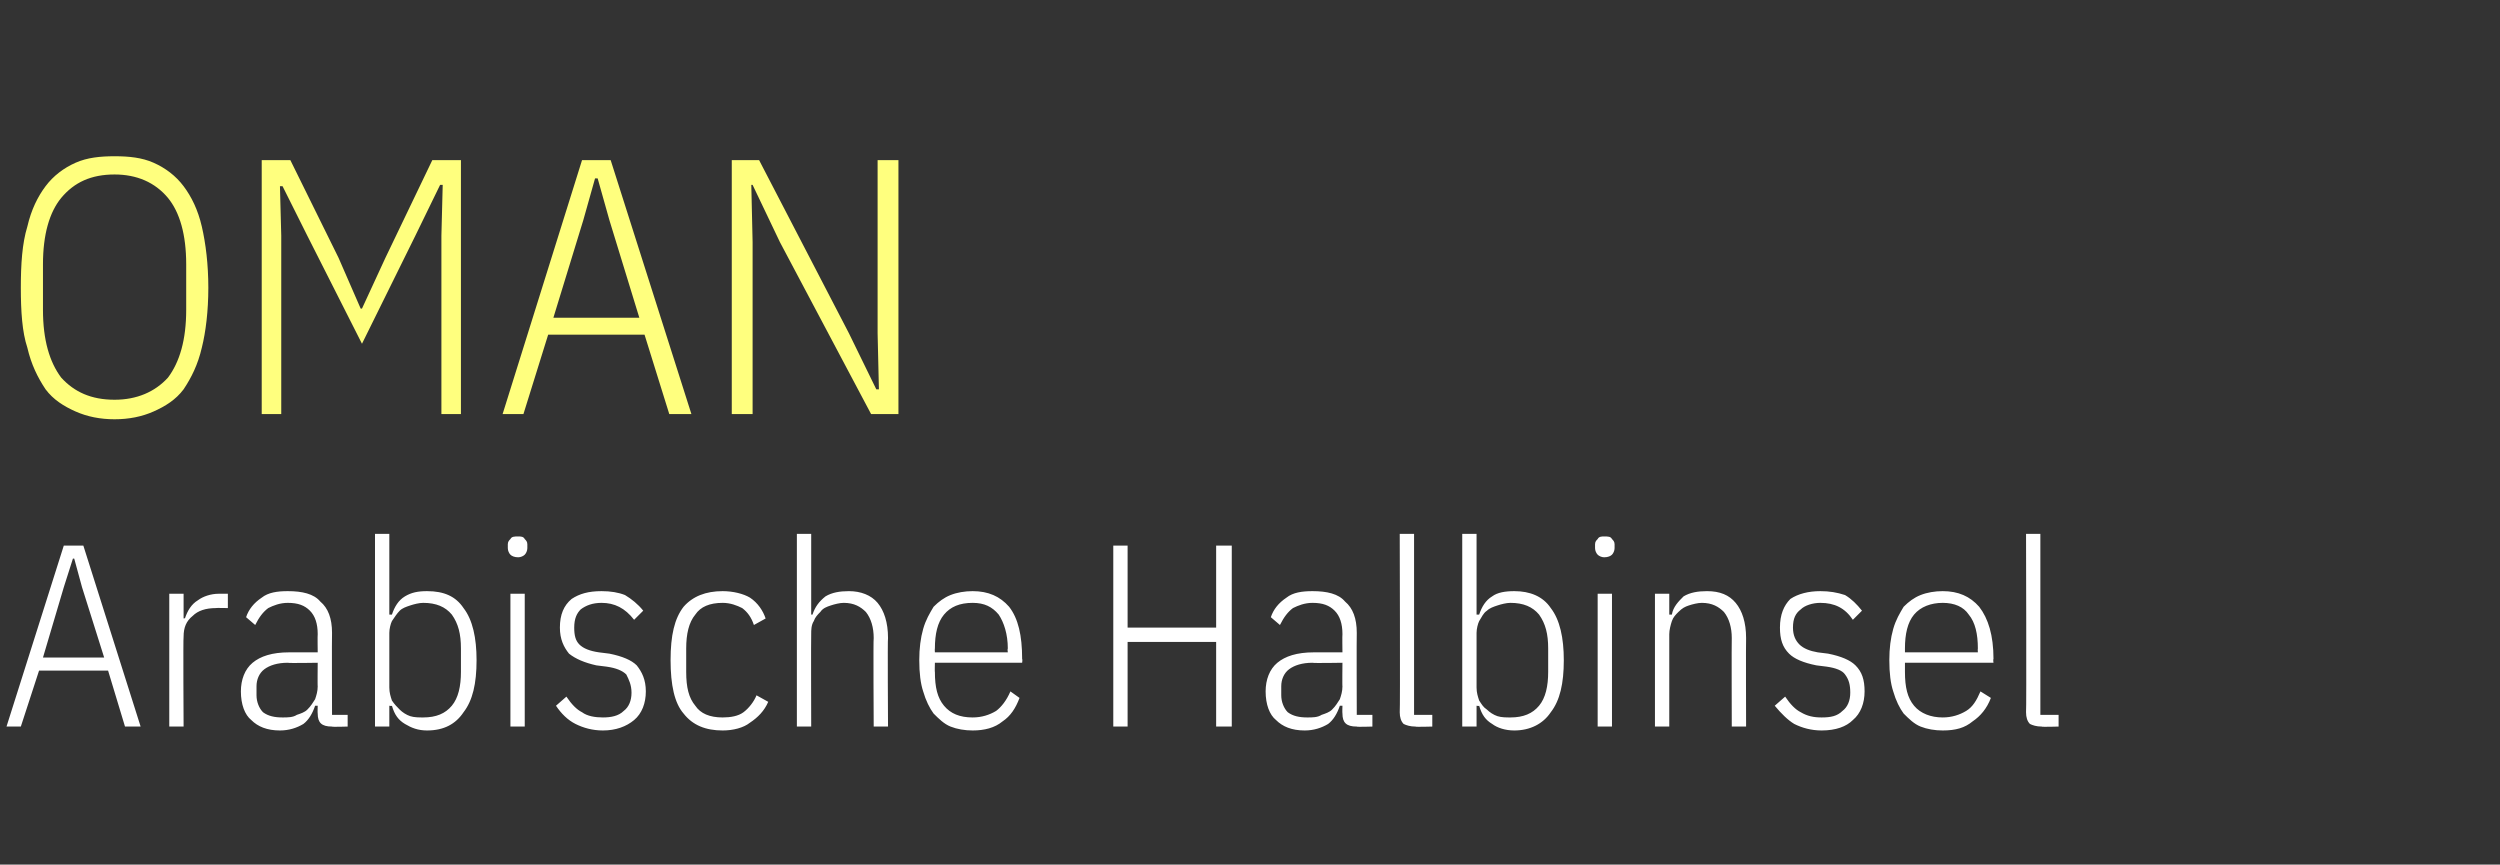
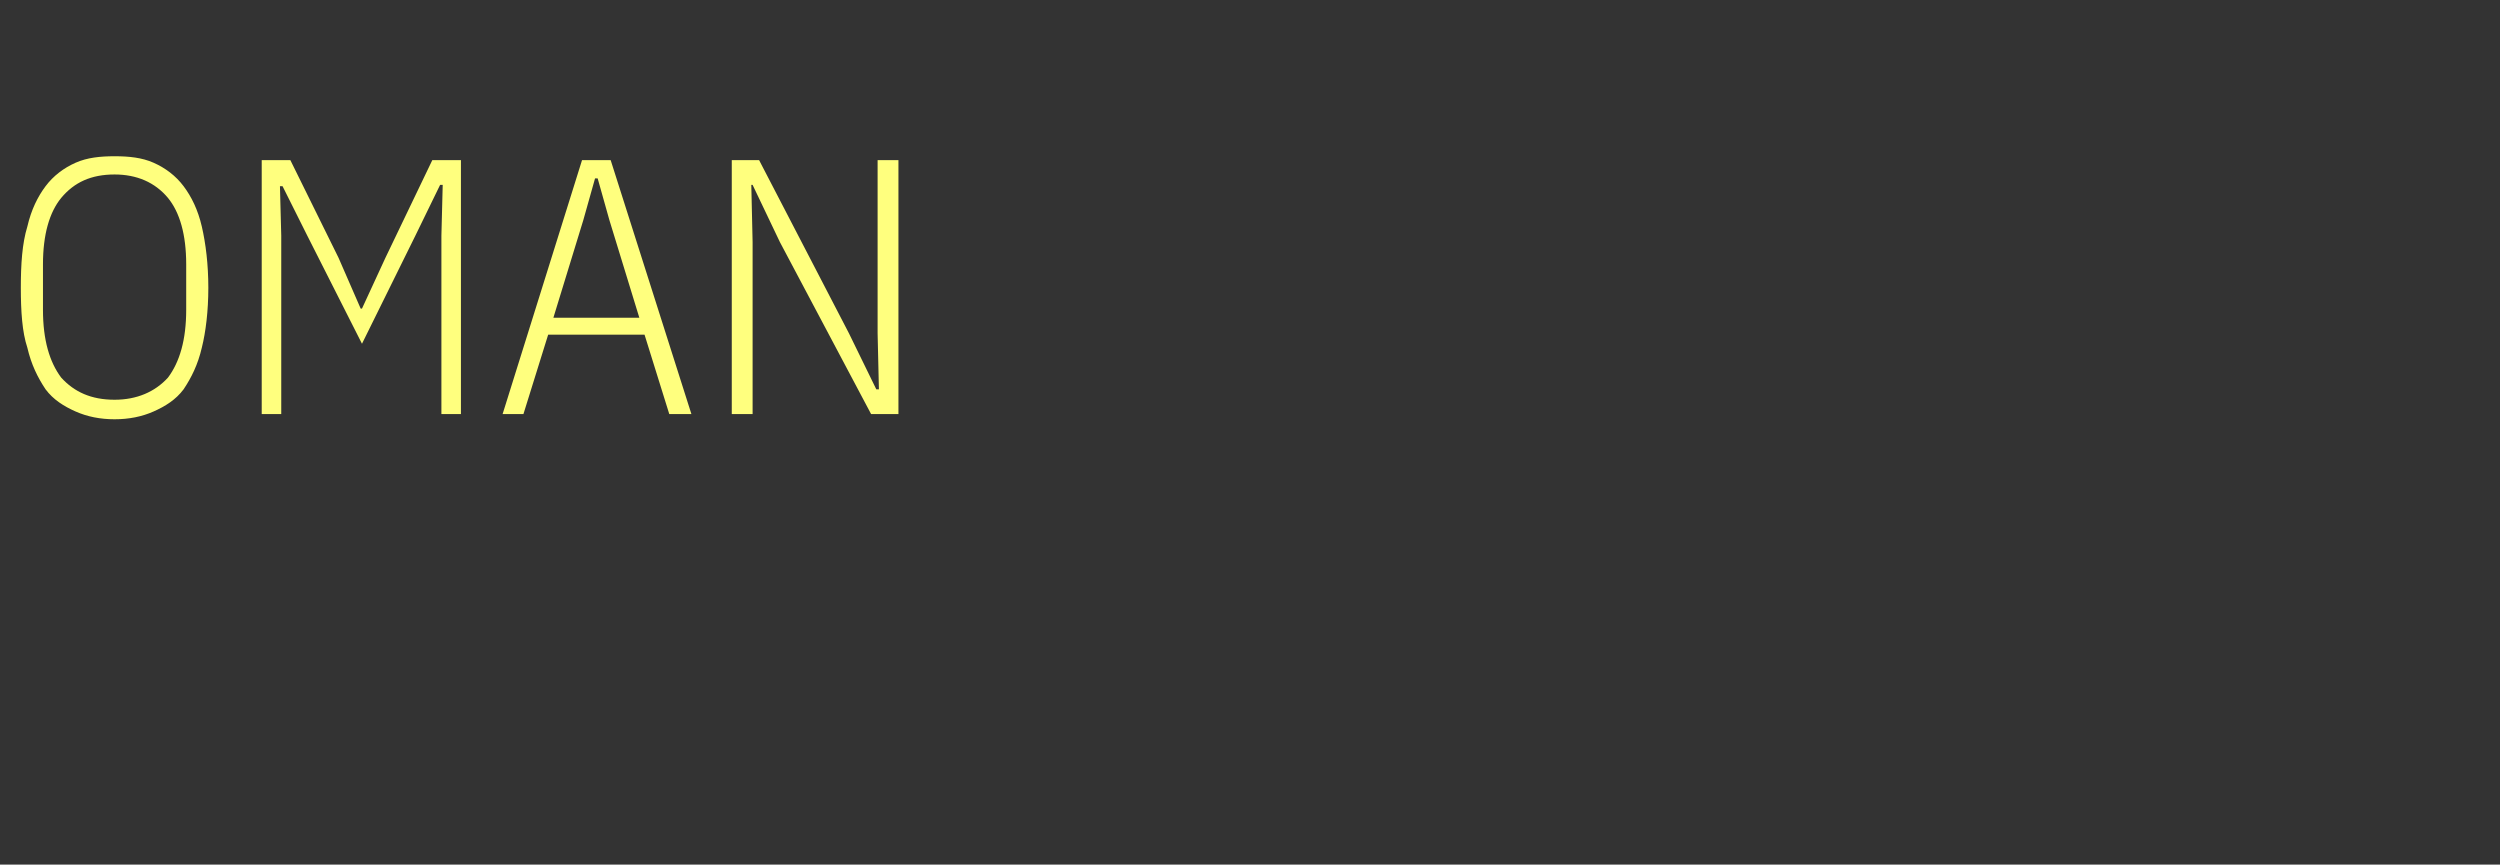
<svg xmlns="http://www.w3.org/2000/svg" version="1.1" width="192px" height="66.4px" viewBox="0 -10 192 66.4" style="top:-10px">
  <rect x="0" y="-10" width="192" height="66.4" fill="#333333" stroke="none" />
  <desc>Oman Arabische Halbinsel</desc>
  <defs />
  <g id="Polygon38959">
-     <path d="M 9.6 45.8 L 8.3 41.5 L 3 41.5 L 1.6 45.8 L 0.5 45.8 L 4.9 31.9 L 6.4 31.9 L 10.8 45.8 L 9.6 45.8 Z M 6.3 35.1 L 5.7 32.9 L 5.6 32.9 L 4.9 35.1 L 3.3 40.5 L 8 40.5 L 6.3 35.1 Z M 13 45.8 L 13 35.6 L 14.1 35.6 L 14.1 37.5 C 14.1 37.5 14.22 37.46 14.2 37.5 C 14.4 36.9 14.7 36.4 15.2 36.1 C 15.6 35.8 16.2 35.6 16.8 35.6 C 16.84 35.6 17.5 35.6 17.5 35.6 L 17.5 36.7 C 17.5 36.7 16.56 36.68 16.6 36.7 C 15.8 36.7 15.2 36.9 14.8 37.3 C 14.3 37.7 14.1 38.2 14.1 38.9 C 14.06 38.94 14.1 45.8 14.1 45.8 L 13 45.8 Z M 25.5 45.8 C 24.7 45.8 24.4 45.5 24.4 44.8 C 24.38 44.76 24.4 44.2 24.4 44.2 C 24.4 44.2 24.22 44.2 24.2 44.2 C 24 44.8 23.7 45.3 23.3 45.6 C 22.8 45.9 22.2 46.1 21.5 46.1 C 20.5 46.1 19.8 45.8 19.3 45.3 C 18.8 44.9 18.5 44.1 18.5 43.1 C 18.5 42.2 18.8 41.4 19.4 40.9 C 20 40.4 20.9 40.1 22.2 40.1 C 22.16 40.1 24.4 40.1 24.4 40.1 C 24.4 40.1 24.38 38.74 24.4 38.7 C 24.4 37.9 24.2 37.3 23.8 36.9 C 23.4 36.5 22.9 36.3 22.1 36.3 C 21.5 36.3 21 36.5 20.6 36.7 C 20.2 37 19.9 37.4 19.6 38 C 19.6 38 18.9 37.4 18.9 37.4 C 19.1 36.8 19.5 36.3 20.1 35.9 C 20.6 35.5 21.3 35.4 22.1 35.4 C 23.2 35.4 24.1 35.6 24.6 36.2 C 25.2 36.7 25.5 37.5 25.5 38.6 C 25.48 38.64 25.5 44.9 25.5 44.9 L 26.7 44.9 L 26.7 45.8 C 26.7 45.8 25.48 45.84 25.5 45.8 Z M 21.7 45.1 C 22.1 45.1 22.5 45.1 22.8 44.9 C 23.1 44.8 23.4 44.7 23.6 44.5 C 23.9 44.2 24 44 24.2 43.7 C 24.3 43.4 24.4 43.1 24.4 42.7 C 24.38 42.75 24.4 40.9 24.4 40.9 C 24.4 40.9 22.14 40.94 22.1 40.9 C 21.3 40.9 20.7 41.1 20.3 41.4 C 19.9 41.7 19.7 42.2 19.7 42.7 C 19.7 42.7 19.7 43.4 19.7 43.4 C 19.7 43.9 19.9 44.4 20.2 44.7 C 20.6 45 21.1 45.1 21.7 45.1 Z M 28.8 31 L 29.9 31 L 29.9 37.2 C 29.9 37.2 30.12 37.2 30.1 37.2 C 30.3 36.6 30.6 36.1 31.1 35.8 C 31.6 35.5 32.1 35.4 32.8 35.4 C 34.1 35.4 35 35.8 35.6 36.7 C 36.3 37.6 36.6 39 36.6 40.7 C 36.6 42.5 36.3 43.8 35.6 44.7 C 35 45.6 34.1 46.1 32.8 46.1 C 32.1 46.1 31.6 45.9 31.1 45.6 C 30.6 45.3 30.3 44.9 30.1 44.2 C 30.12 44.24 29.9 44.2 29.9 44.2 L 29.9 45.8 L 28.8 45.8 L 28.8 31 Z M 32.5 45.1 C 33.5 45.1 34.2 44.8 34.7 44.2 C 35.2 43.6 35.4 42.7 35.4 41.6 C 35.4 41.6 35.4 39.8 35.4 39.8 C 35.4 38.7 35.2 37.9 34.7 37.2 C 34.2 36.6 33.5 36.3 32.5 36.3 C 32.2 36.3 31.8 36.4 31.5 36.5 C 31.2 36.6 30.9 36.7 30.7 36.9 C 30.5 37.1 30.3 37.4 30.1 37.7 C 30 37.9 29.9 38.3 29.9 38.6 C 29.9 38.6 29.9 42.8 29.9 42.8 C 29.9 43.2 30 43.5 30.1 43.8 C 30.3 44.1 30.5 44.3 30.7 44.5 C 30.9 44.7 31.2 44.9 31.5 45 C 31.8 45.1 32.2 45.1 32.5 45.1 Z M 39.8 32.8 C 39.5 32.8 39.3 32.7 39.2 32.6 C 39.1 32.5 39 32.3 39 32.1 C 39 32.1 39 31.8 39 31.8 C 39 31.6 39.1 31.5 39.2 31.4 C 39.3 31.2 39.5 31.2 39.8 31.2 C 40 31.2 40.2 31.2 40.3 31.4 C 40.4 31.5 40.5 31.6 40.5 31.8 C 40.5 31.8 40.5 32.1 40.5 32.1 C 40.5 32.3 40.4 32.5 40.3 32.6 C 40.2 32.7 40 32.8 39.8 32.8 Z M 39.2 35.6 L 40.3 35.6 L 40.3 45.8 L 39.2 45.8 L 39.2 35.6 Z M 46.3 46.1 C 45.5 46.1 44.8 45.9 44.2 45.6 C 43.6 45.3 43.1 44.8 42.7 44.2 C 42.7 44.2 43.5 43.5 43.5 43.5 C 43.9 44.1 44.3 44.5 44.7 44.7 C 45.1 45 45.7 45.1 46.3 45.1 C 46.9 45.1 47.5 45 47.9 44.6 C 48.3 44.3 48.5 43.8 48.5 43.2 C 48.5 42.6 48.3 42.2 48.1 41.8 C 47.8 41.5 47.3 41.3 46.6 41.2 C 46.6 41.2 45.8 41.1 45.8 41.1 C 44.9 40.9 44.2 40.6 43.7 40.2 C 43.3 39.7 43 39.1 43 38.2 C 43 37.2 43.3 36.5 43.9 36 C 44.5 35.6 45.2 35.4 46.2 35.4 C 46.9 35.4 47.5 35.5 48 35.7 C 48.5 36 49 36.4 49.4 36.9 C 49.4 36.9 48.7 37.6 48.7 37.6 C 48 36.7 47.2 36.3 46.2 36.3 C 45.5 36.3 45 36.5 44.6 36.8 C 44.3 37.1 44.1 37.5 44.1 38.2 C 44.1 38.8 44.2 39.2 44.5 39.5 C 44.8 39.8 45.3 40 46 40.1 C 46 40.1 46.8 40.2 46.8 40.2 C 47.8 40.4 48.5 40.7 48.9 41.1 C 49.3 41.6 49.6 42.2 49.6 43.1 C 49.6 44 49.3 44.8 48.7 45.3 C 48.1 45.8 47.3 46.1 46.3 46.1 Z M 55.5 46.1 C 54.2 46.1 53.2 45.7 52.5 44.8 C 51.8 44 51.5 42.6 51.5 40.7 C 51.5 38.8 51.8 37.5 52.5 36.6 C 53.2 35.8 54.2 35.4 55.5 35.4 C 56.3 35.4 57.1 35.6 57.6 35.9 C 58.2 36.3 58.6 36.9 58.8 37.5 C 58.8 37.5 57.9 38 57.9 38 C 57.7 37.4 57.4 37 57 36.7 C 56.6 36.5 56.1 36.3 55.5 36.3 C 54.5 36.3 53.8 36.6 53.4 37.2 C 52.9 37.8 52.7 38.7 52.7 39.8 C 52.7 39.8 52.7 41.6 52.7 41.6 C 52.7 42.8 52.9 43.6 53.4 44.2 C 53.8 44.8 54.5 45.1 55.5 45.1 C 56.1 45.1 56.7 45 57.1 44.7 C 57.5 44.4 57.9 43.9 58.1 43.4 C 58.1 43.4 59 43.9 59 43.9 C 58.7 44.6 58.2 45.1 57.6 45.5 C 57.1 45.9 56.3 46.1 55.5 46.1 Z M 61.2 31 L 62.3 31 L 62.3 37.2 C 62.3 37.2 62.44 37.2 62.4 37.2 C 62.6 36.6 62.9 36.2 63.4 35.8 C 63.9 35.5 64.5 35.4 65.2 35.4 C 66.1 35.4 66.9 35.7 67.4 36.3 C 67.9 36.9 68.2 37.8 68.2 39 C 68.16 39 68.2 45.8 68.2 45.8 L 67.1 45.8 C 67.1 45.8 67.06 39.05 67.1 39 C 67.1 38.2 66.9 37.5 66.5 37 C 66.1 36.6 65.6 36.3 64.8 36.3 C 64.5 36.3 64.1 36.4 63.8 36.5 C 63.5 36.6 63.2 36.7 63 37 C 62.8 37.2 62.6 37.4 62.5 37.7 C 62.3 38 62.3 38.4 62.3 38.7 C 62.28 38.72 62.3 45.8 62.3 45.8 L 61.2 45.8 L 61.2 31 Z M 74.7 46.1 C 74.1 46.1 73.5 46 73 45.8 C 72.5 45.6 72.1 45.2 71.7 44.8 C 71.4 44.4 71.1 43.8 70.9 43.1 C 70.7 42.5 70.6 41.7 70.6 40.7 C 70.6 39.8 70.7 39 70.9 38.3 C 71.1 37.6 71.4 37.1 71.7 36.6 C 72.1 36.2 72.5 35.9 73 35.7 C 73.5 35.5 74.1 35.4 74.7 35.4 C 75.9 35.4 76.8 35.8 77.5 36.6 C 78.2 37.5 78.5 38.8 78.5 40.6 C 78.54 40.64 78.5 40.9 78.5 40.9 L 71.8 40.9 C 71.8 40.9 71.78 41.64 71.8 41.6 C 71.8 42.8 72 43.6 72.5 44.2 C 73 44.8 73.7 45.1 74.7 45.1 C 75.4 45.1 76 44.9 76.5 44.6 C 76.9 44.3 77.3 43.8 77.6 43.1 C 77.6 43.1 78.3 43.6 78.3 43.6 C 78 44.4 77.6 45 77 45.4 C 76.4 45.9 75.6 46.1 74.7 46.1 Z M 74.7 36.3 C 73.7 36.3 73 36.6 72.5 37.2 C 72 37.8 71.8 38.7 71.8 39.8 C 71.78 39.84 71.8 40.1 71.8 40.1 L 77.4 40.1 C 77.4 40.1 77.36 39.84 77.4 39.8 C 77.4 38.7 77.1 37.8 76.7 37.2 C 76.2 36.6 75.6 36.3 74.7 36.3 Z M 93.4 39.3 L 86.6 39.3 L 86.6 45.8 L 85.5 45.8 L 85.5 31.9 L 86.6 31.9 L 86.6 38.2 L 93.4 38.2 L 93.4 31.9 L 94.6 31.9 L 94.6 45.8 L 93.4 45.8 L 93.4 39.3 Z M 104.2 45.8 C 103.4 45.8 103.1 45.5 103.1 44.8 C 103.08 44.76 103.1 44.2 103.1 44.2 C 103.1 44.2 102.92 44.2 102.9 44.2 C 102.7 44.8 102.4 45.3 102 45.6 C 101.5 45.9 100.9 46.1 100.2 46.1 C 99.2 46.1 98.5 45.8 98 45.3 C 97.5 44.9 97.2 44.1 97.2 43.1 C 97.2 42.2 97.5 41.4 98.1 40.9 C 98.7 40.4 99.6 40.1 100.9 40.1 C 100.86 40.1 103.1 40.1 103.1 40.1 C 103.1 40.1 103.08 38.74 103.1 38.7 C 103.1 37.9 102.9 37.3 102.5 36.9 C 102.1 36.5 101.6 36.3 100.8 36.3 C 100.2 36.3 99.7 36.5 99.3 36.7 C 98.9 37 98.6 37.4 98.3 38 C 98.3 38 97.6 37.4 97.6 37.4 C 97.8 36.8 98.2 36.3 98.8 35.9 C 99.3 35.5 100 35.4 100.8 35.4 C 101.9 35.4 102.8 35.6 103.3 36.2 C 103.9 36.7 104.2 37.5 104.2 38.6 C 104.18 38.64 104.2 44.9 104.2 44.9 L 105.4 44.9 L 105.4 45.8 C 105.4 45.8 104.18 45.84 104.2 45.8 Z M 100.4 45.1 C 100.8 45.1 101.2 45.1 101.5 44.9 C 101.8 44.8 102.1 44.7 102.3 44.5 C 102.6 44.2 102.7 44 102.9 43.7 C 103 43.4 103.1 43.1 103.1 42.7 C 103.08 42.75 103.1 40.9 103.1 40.9 C 103.1 40.9 100.84 40.94 100.8 40.9 C 100 40.9 99.4 41.1 99 41.4 C 98.6 41.7 98.4 42.2 98.4 42.7 C 98.4 42.7 98.4 43.4 98.4 43.4 C 98.4 43.9 98.6 44.4 98.9 44.7 C 99.3 45 99.8 45.1 100.4 45.1 Z M 108.7 45.8 C 108.3 45.8 108 45.7 107.8 45.6 C 107.6 45.4 107.5 45.1 107.5 44.7 C 107.54 44.68 107.5 31 107.5 31 L 108.6 31 L 108.6 44.9 L 110 44.9 L 110 45.8 C 110 45.8 108.7 45.84 108.7 45.8 Z M 112.3 31 L 113.4 31 L 113.4 37.2 C 113.4 37.2 113.6 37.2 113.6 37.2 C 113.8 36.6 114.1 36.1 114.6 35.8 C 115 35.5 115.6 35.4 116.3 35.4 C 117.5 35.4 118.5 35.8 119.1 36.7 C 119.8 37.6 120.1 39 120.1 40.7 C 120.1 42.5 119.8 43.8 119.1 44.7 C 118.5 45.6 117.5 46.1 116.3 46.1 C 115.6 46.1 115 45.9 114.6 45.6 C 114.1 45.3 113.8 44.9 113.6 44.2 C 113.6 44.24 113.4 44.2 113.4 44.2 L 113.4 45.8 L 112.3 45.8 L 112.3 31 Z M 116 45.1 C 117 45.1 117.7 44.8 118.2 44.2 C 118.7 43.6 118.9 42.7 118.9 41.6 C 118.9 41.6 118.9 39.8 118.9 39.8 C 118.9 38.7 118.7 37.9 118.2 37.2 C 117.7 36.6 117 36.3 116 36.3 C 115.7 36.3 115.3 36.4 115 36.5 C 114.7 36.6 114.4 36.7 114.2 36.9 C 113.9 37.1 113.8 37.4 113.6 37.7 C 113.5 37.9 113.4 38.3 113.4 38.6 C 113.4 38.6 113.4 42.8 113.4 42.8 C 113.4 43.2 113.5 43.5 113.6 43.8 C 113.8 44.1 113.9 44.3 114.2 44.5 C 114.4 44.7 114.7 44.9 115 45 C 115.3 45.1 115.7 45.1 116 45.1 Z M 123.2 32.8 C 123 32.8 122.8 32.7 122.7 32.6 C 122.6 32.5 122.5 32.3 122.5 32.1 C 122.5 32.1 122.5 31.8 122.5 31.8 C 122.5 31.6 122.6 31.5 122.7 31.4 C 122.8 31.2 123 31.2 123.2 31.2 C 123.5 31.2 123.7 31.2 123.8 31.4 C 123.9 31.5 124 31.6 124 31.8 C 124 31.8 124 32.1 124 32.1 C 124 32.3 123.9 32.5 123.8 32.6 C 123.7 32.7 123.5 32.8 123.2 32.8 Z M 122.7 35.6 L 123.8 35.6 L 123.8 45.8 L 122.7 45.8 L 122.7 35.6 Z M 127.1 45.8 L 127.1 35.6 L 128.2 35.6 L 128.2 37.2 C 128.2 37.2 128.36 37.2 128.4 37.2 C 128.5 36.6 128.9 36.2 129.3 35.8 C 129.8 35.5 130.4 35.4 131.1 35.4 C 132.1 35.4 132.8 35.7 133.3 36.3 C 133.8 36.9 134.1 37.8 134.1 39 C 134.08 39 134.1 45.8 134.1 45.8 L 133 45.8 C 133 45.8 132.98 39.05 133 39 C 133 38.2 132.8 37.5 132.4 37 C 132 36.6 131.5 36.3 130.7 36.3 C 130.4 36.3 130 36.4 129.7 36.5 C 129.4 36.6 129.2 36.7 128.9 37 C 128.7 37.2 128.5 37.4 128.4 37.7 C 128.3 38 128.2 38.4 128.2 38.7 C 128.2 38.72 128.2 45.8 128.2 45.8 L 127.1 45.8 Z M 139.9 46.1 C 139.1 46.1 138.4 45.9 137.8 45.6 C 137.3 45.3 136.8 44.8 136.3 44.2 C 136.3 44.2 137.1 43.5 137.1 43.5 C 137.5 44.1 137.9 44.5 138.3 44.7 C 138.8 45 139.3 45.1 139.9 45.1 C 140.6 45.1 141.1 45 141.5 44.6 C 141.9 44.3 142.1 43.8 142.1 43.2 C 142.1 42.6 142 42.2 141.7 41.8 C 141.5 41.5 141 41.3 140.3 41.2 C 140.3 41.2 139.5 41.1 139.5 41.1 C 138.5 40.9 137.8 40.6 137.4 40.2 C 136.9 39.7 136.7 39.1 136.7 38.2 C 136.7 37.2 137 36.5 137.5 36 C 138.1 35.6 138.9 35.4 139.8 35.4 C 140.5 35.4 141.1 35.5 141.7 35.7 C 142.2 36 142.6 36.4 143 36.9 C 143 36.9 142.3 37.6 142.3 37.6 C 141.7 36.7 140.9 36.3 139.8 36.3 C 139.2 36.3 138.6 36.5 138.3 36.8 C 137.9 37.1 137.7 37.5 137.7 38.2 C 137.7 38.8 137.9 39.2 138.2 39.5 C 138.5 39.8 139 40 139.6 40.1 C 139.6 40.1 140.4 40.2 140.4 40.2 C 141.4 40.4 142.1 40.7 142.5 41.1 C 143 41.6 143.2 42.2 143.2 43.1 C 143.2 44 142.9 44.8 142.3 45.3 C 141.8 45.8 141 46.1 139.9 46.1 Z M 149.2 46.1 C 148.6 46.1 148 46 147.5 45.8 C 147 45.6 146.6 45.2 146.2 44.8 C 145.9 44.4 145.6 43.8 145.4 43.1 C 145.2 42.5 145.1 41.7 145.1 40.7 C 145.1 39.8 145.2 39 145.4 38.3 C 145.6 37.6 145.9 37.1 146.2 36.6 C 146.6 36.2 147 35.9 147.5 35.7 C 148 35.5 148.6 35.4 149.2 35.4 C 150.4 35.4 151.3 35.8 152 36.6 C 152.7 37.5 153.1 38.8 153.1 40.6 C 153.06 40.64 153.1 40.9 153.1 40.9 L 146.3 40.9 C 146.3 40.9 146.3 41.64 146.3 41.6 C 146.3 42.8 146.5 43.6 147 44.2 C 147.5 44.8 148.3 45.1 149.2 45.1 C 149.9 45.1 150.5 44.9 151 44.6 C 151.5 44.3 151.8 43.8 152.1 43.1 C 152.1 43.1 152.9 43.6 152.9 43.6 C 152.6 44.4 152.1 45 151.5 45.4 C 150.9 45.9 150.2 46.1 149.2 46.1 Z M 149.2 36.3 C 148.3 36.3 147.5 36.6 147 37.2 C 146.5 37.8 146.3 38.7 146.3 39.8 C 146.3 39.84 146.3 40.1 146.3 40.1 L 151.9 40.1 C 151.9 40.1 151.88 39.84 151.9 39.8 C 151.9 38.7 151.7 37.8 151.2 37.2 C 150.8 36.6 150.1 36.3 149.2 36.3 Z M 156.8 45.8 C 156.4 45.8 156.1 45.7 155.9 45.6 C 155.7 45.4 155.6 45.1 155.6 44.7 C 155.64 44.68 155.6 31 155.6 31 L 156.7 31 L 156.7 44.9 L 158.1 44.9 L 158.1 45.8 C 158.1 45.8 156.8 45.84 156.8 45.8 Z " stroke="none" fill="#fff" />
-   </g>
+     </g>
  <g id="Polygon38958">
    <path d="M 8.8 22.2 C 7.7 22.2 6.7 22 5.8 21.6 C 4.9 21.2 4.1 20.7 3.5 19.9 C 2.9 19 2.4 18 2.1 16.7 C 1.7 15.5 1.6 13.9 1.6 12.1 C 1.6 10.3 1.7 8.7 2.1 7.4 C 2.4 6.1 2.9 5.1 3.5 4.3 C 4.1 3.5 4.9 2.9 5.8 2.5 C 6.7 2.1 7.7 2 8.8 2 C 9.9 2 10.9 2.1 11.8 2.5 C 12.7 2.9 13.5 3.5 14.1 4.3 C 14.7 5.1 15.2 6.1 15.5 7.4 C 15.8 8.7 16 10.3 16 12.1 C 16 13.9 15.8 15.5 15.5 16.7 C 15.2 18 14.7 19 14.1 19.9 C 13.5 20.7 12.7 21.2 11.8 21.6 C 10.9 22 9.9 22.2 8.8 22.2 Z M 8.8 20.7 C 10.5 20.7 11.9 20.1 12.9 19 C 13.8 17.8 14.3 16.1 14.3 13.8 C 14.3 13.8 14.3 10.3 14.3 10.3 C 14.3 8 13.8 6.3 12.9 5.2 C 11.9 4 10.5 3.4 8.8 3.4 C 7 3.4 5.7 4 4.7 5.2 C 3.8 6.3 3.3 8 3.3 10.3 C 3.3 10.3 3.3 13.8 3.3 13.8 C 3.3 16.1 3.8 17.8 4.7 19 C 5.7 20.1 7 20.7 8.8 20.7 Z M 33.9 8.1 L 34 4.2 L 33.8 4.2 L 31.9 8.1 L 27.8 16.4 L 23.6 8.1 L 21.7 4.3 L 21.5 4.3 L 21.6 8.1 L 21.6 21.8 L 20.1 21.8 L 20.1 2.3 L 22.3 2.3 L 26 9.8 L 27.7 13.7 L 27.8 13.7 L 29.6 9.8 L 33.2 2.3 L 35.4 2.3 L 35.4 21.8 L 33.9 21.8 L 33.9 8.1 Z M 51.4 21.8 L 49.5 15.7 L 42.1 15.7 L 40.2 21.8 L 38.6 21.8 L 44.7 2.3 L 46.9 2.3 L 53.1 21.8 L 51.4 21.8 Z M 46.8 6.9 L 45.9 3.7 L 45.7 3.7 L 44.8 6.9 L 42.5 14.4 L 49.1 14.4 L 46.8 6.9 Z M 59.9 8.6 L 57.8 4.2 L 57.7 4.2 L 57.8 8.6 L 57.8 21.8 L 56.2 21.8 L 56.2 2.3 L 58.3 2.3 L 65.2 15.6 L 67.3 19.9 L 67.5 19.9 L 67.4 15.6 L 67.4 2.3 L 69 2.3 L 69 21.8 L 66.9 21.8 L 59.9 8.6 Z " stroke="none" fill="#ffff7e" />
  </g>
</svg>